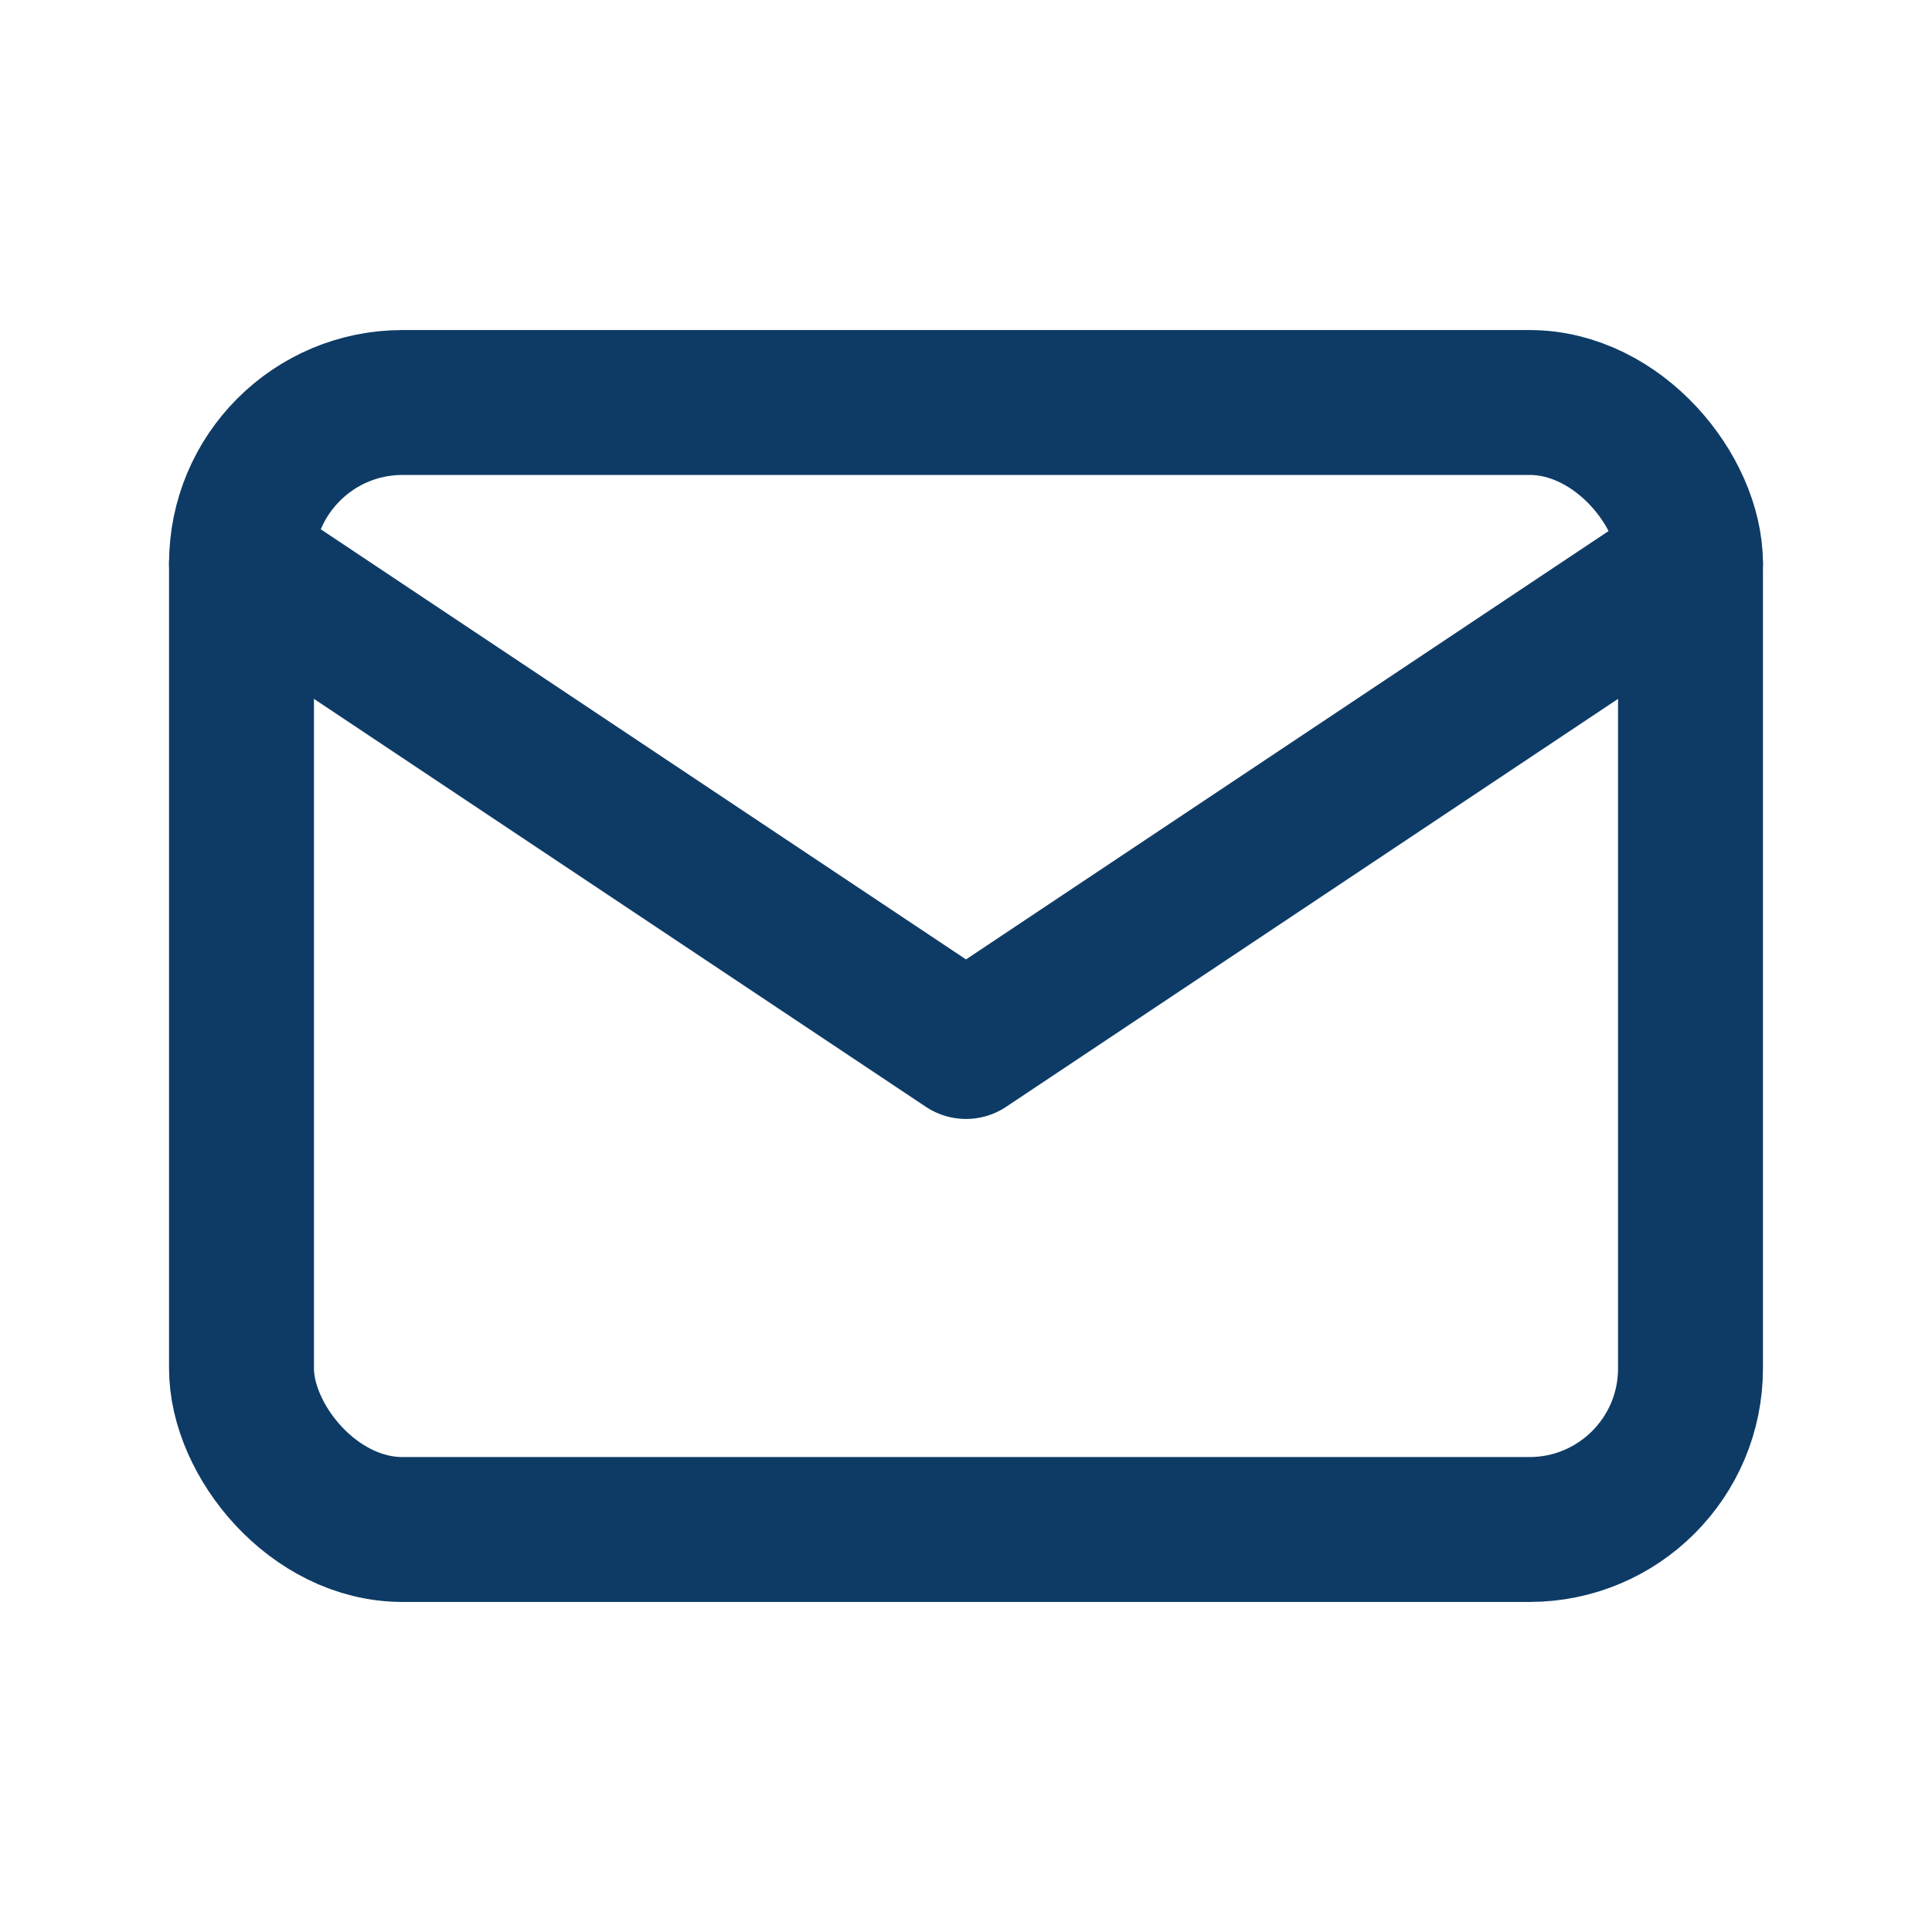
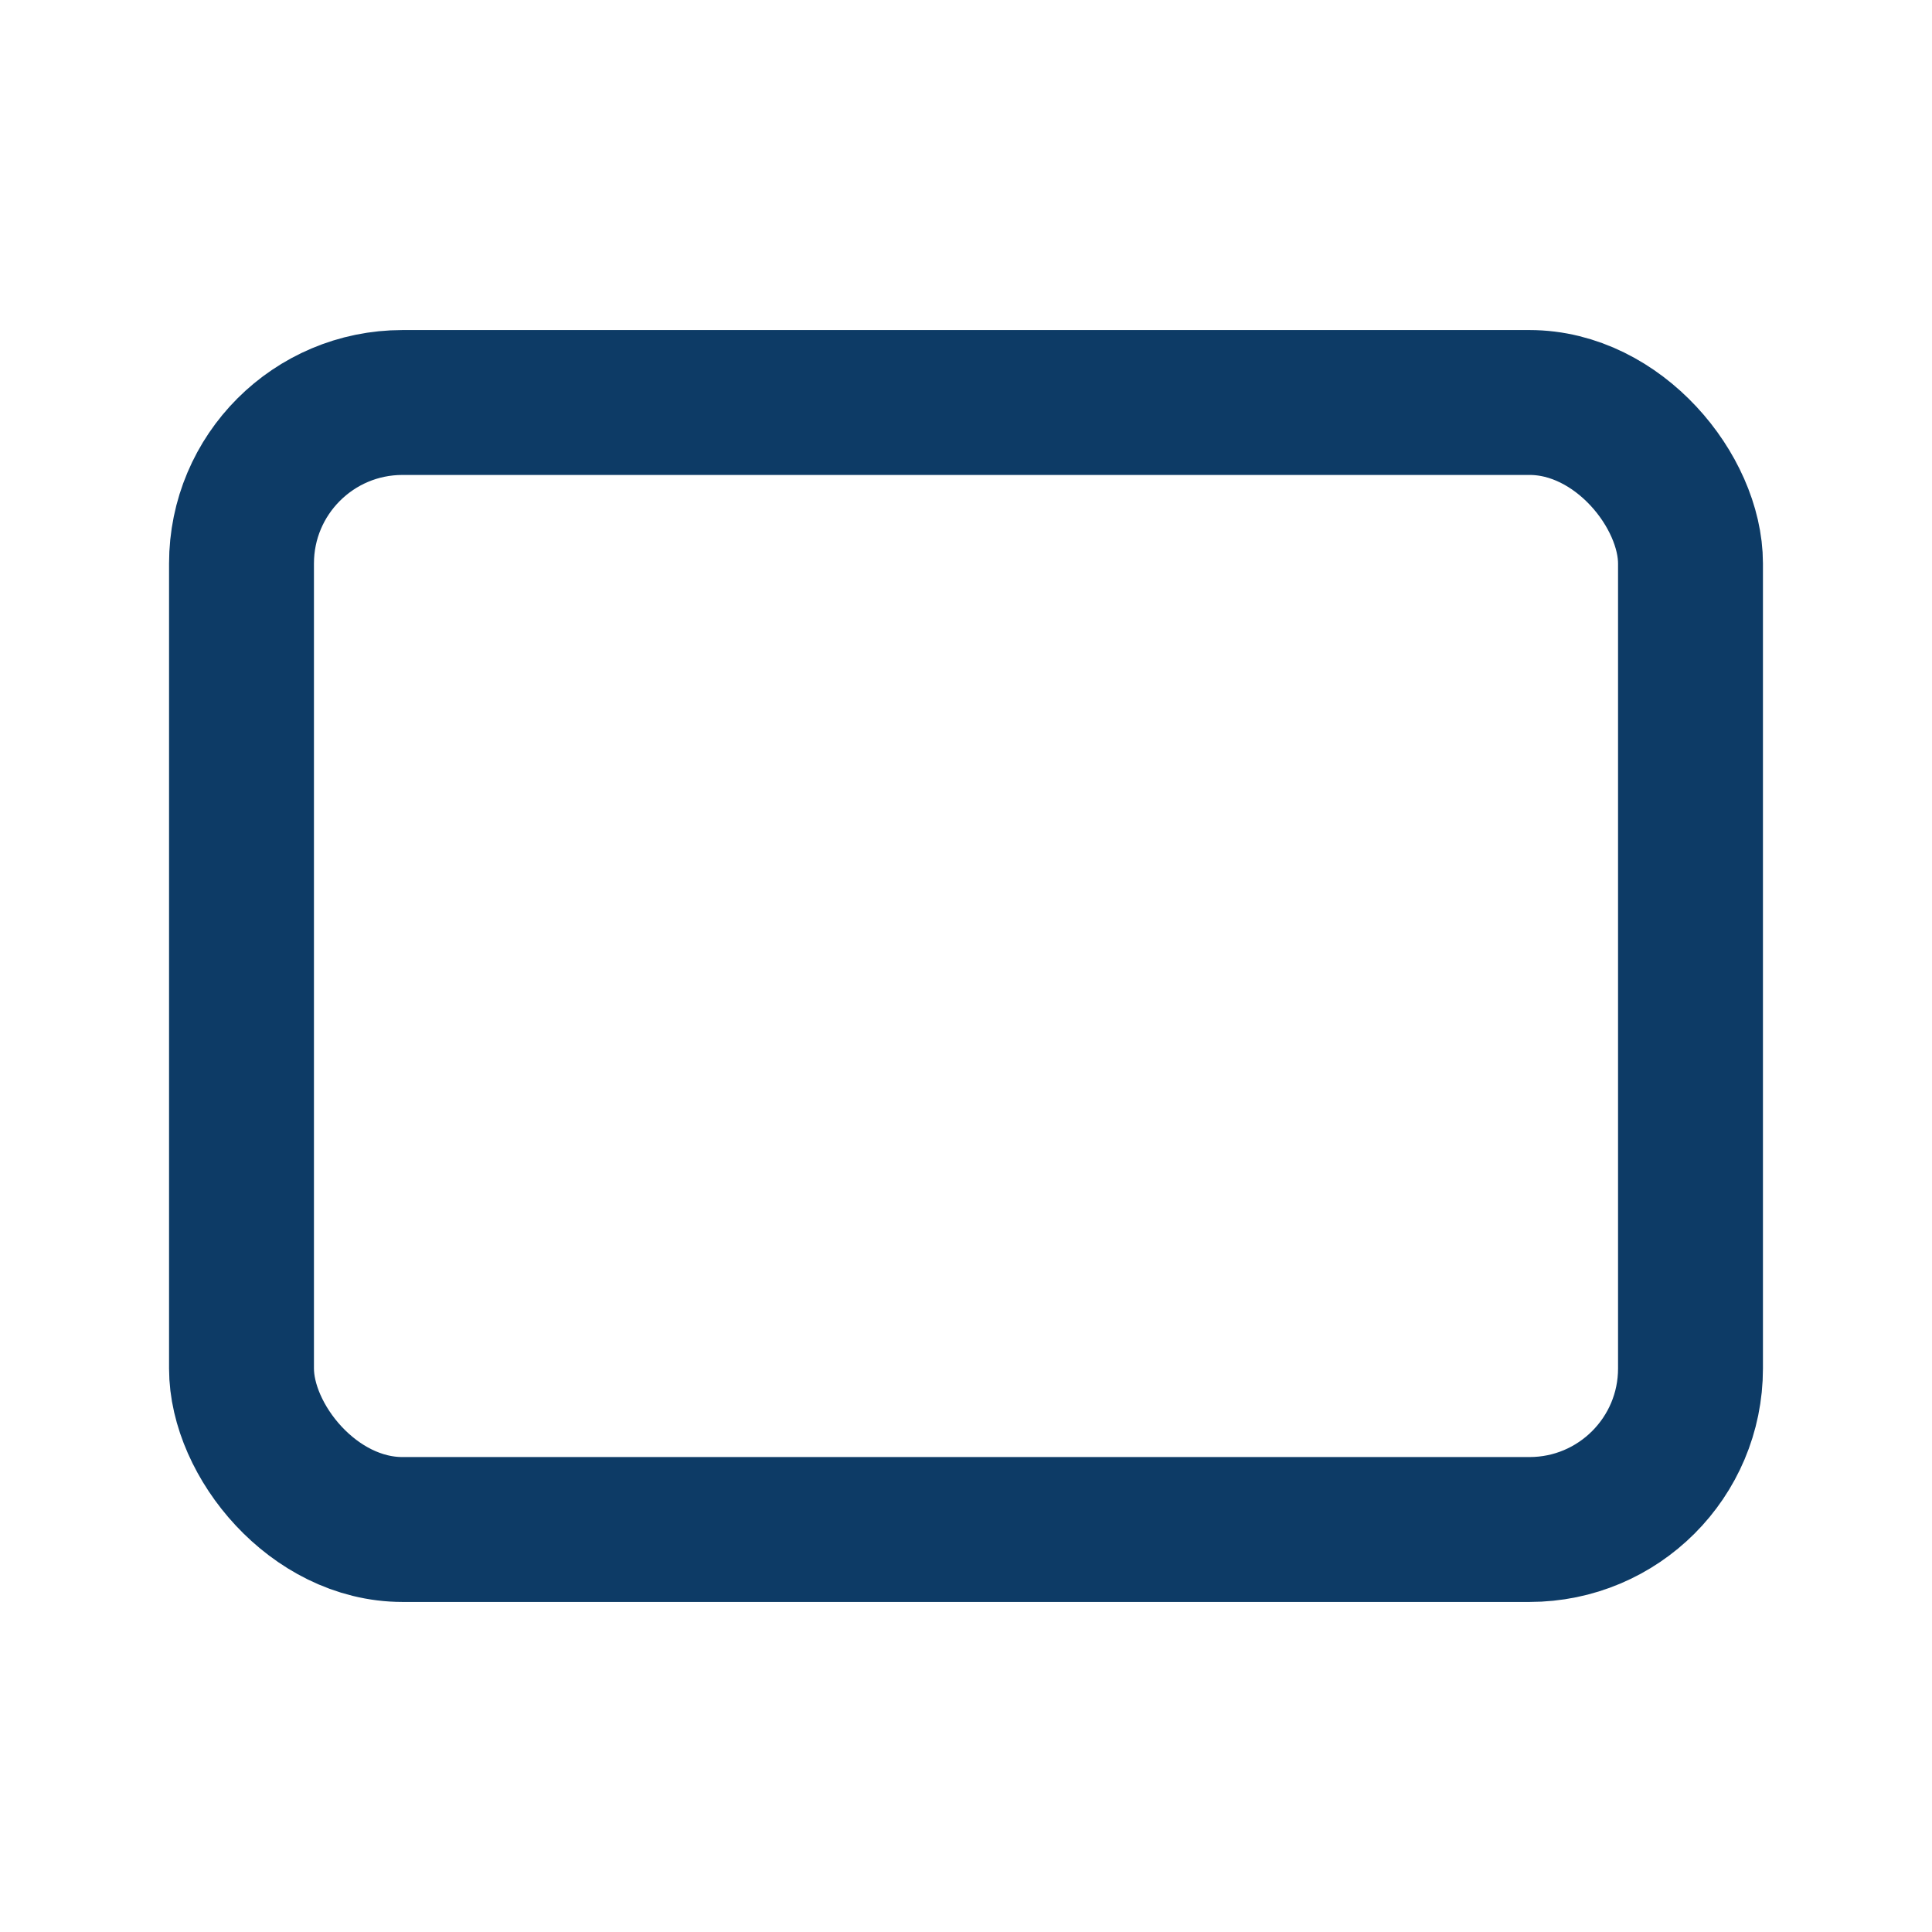
<svg xmlns="http://www.w3.org/2000/svg" width="24" height="24" viewBox="0 0 24 24">
  <g fill="none" stroke="#0D3B66" stroke-width="1.8" stroke-linecap="round" stroke-linejoin="round">
    <rect x="3" y="5" width="18" height="14" rx="2" />
-     <path d="M3 7l9 6 9-6" />
  </g>
</svg>